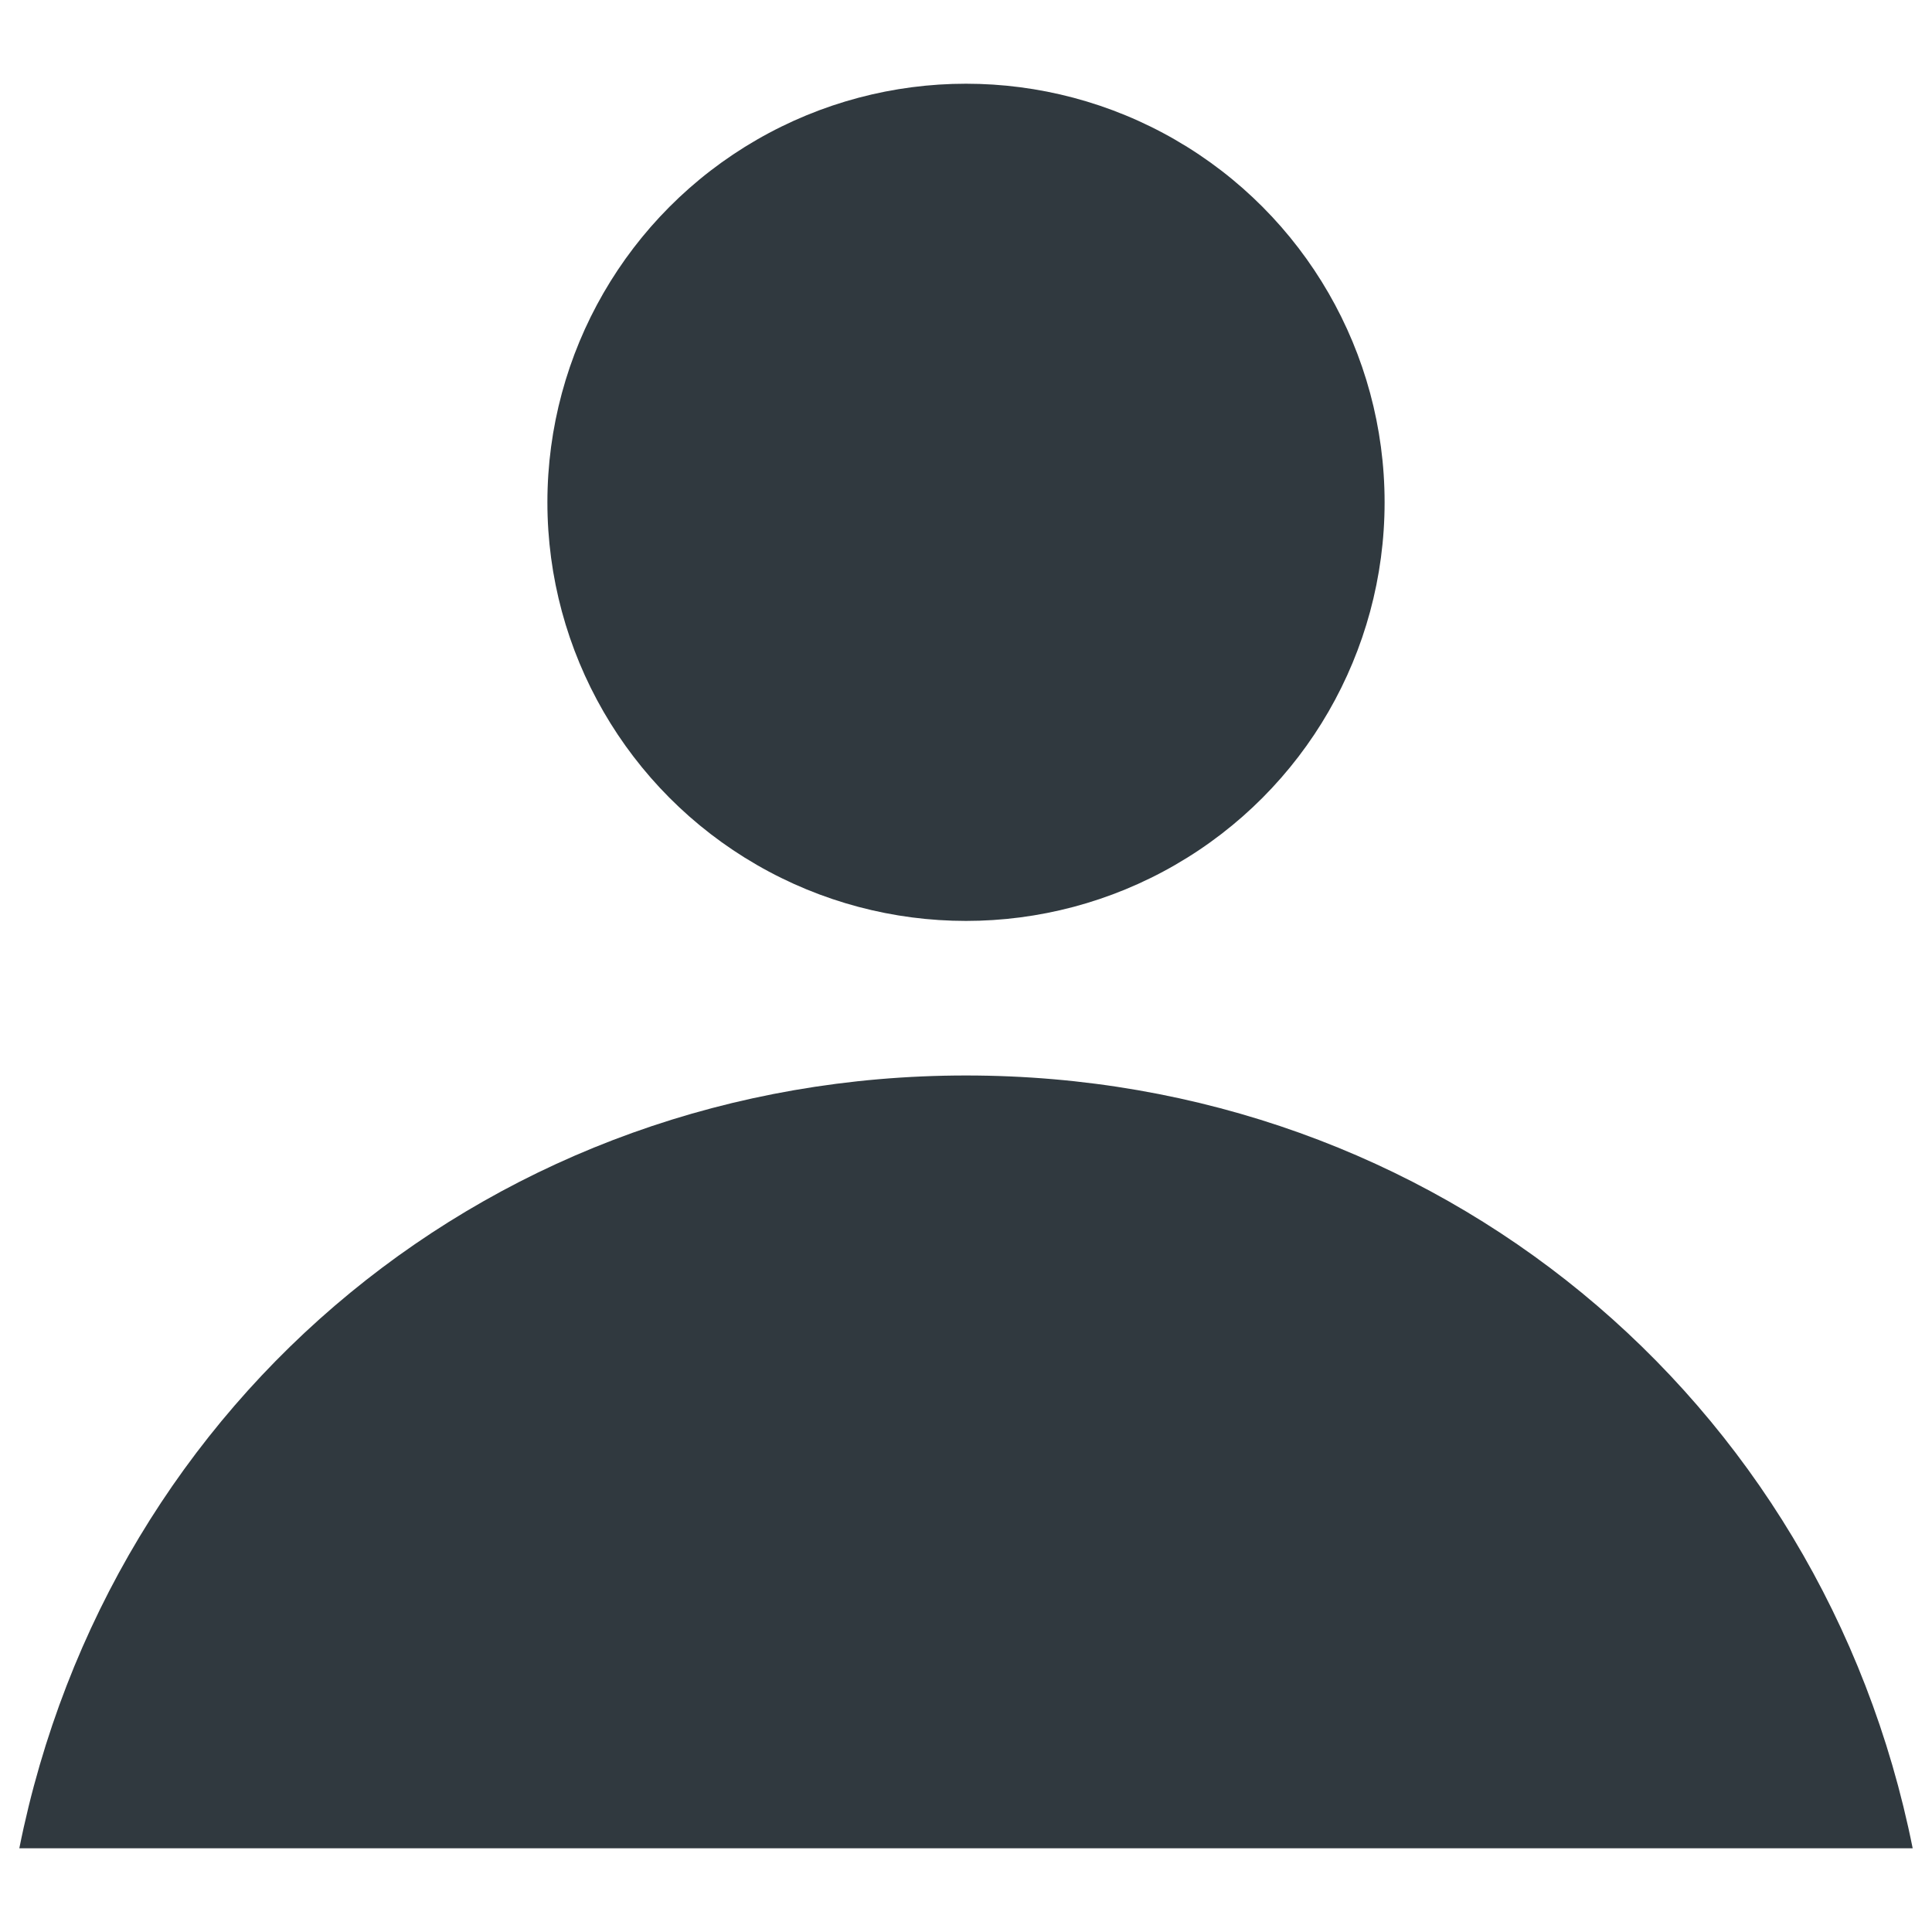
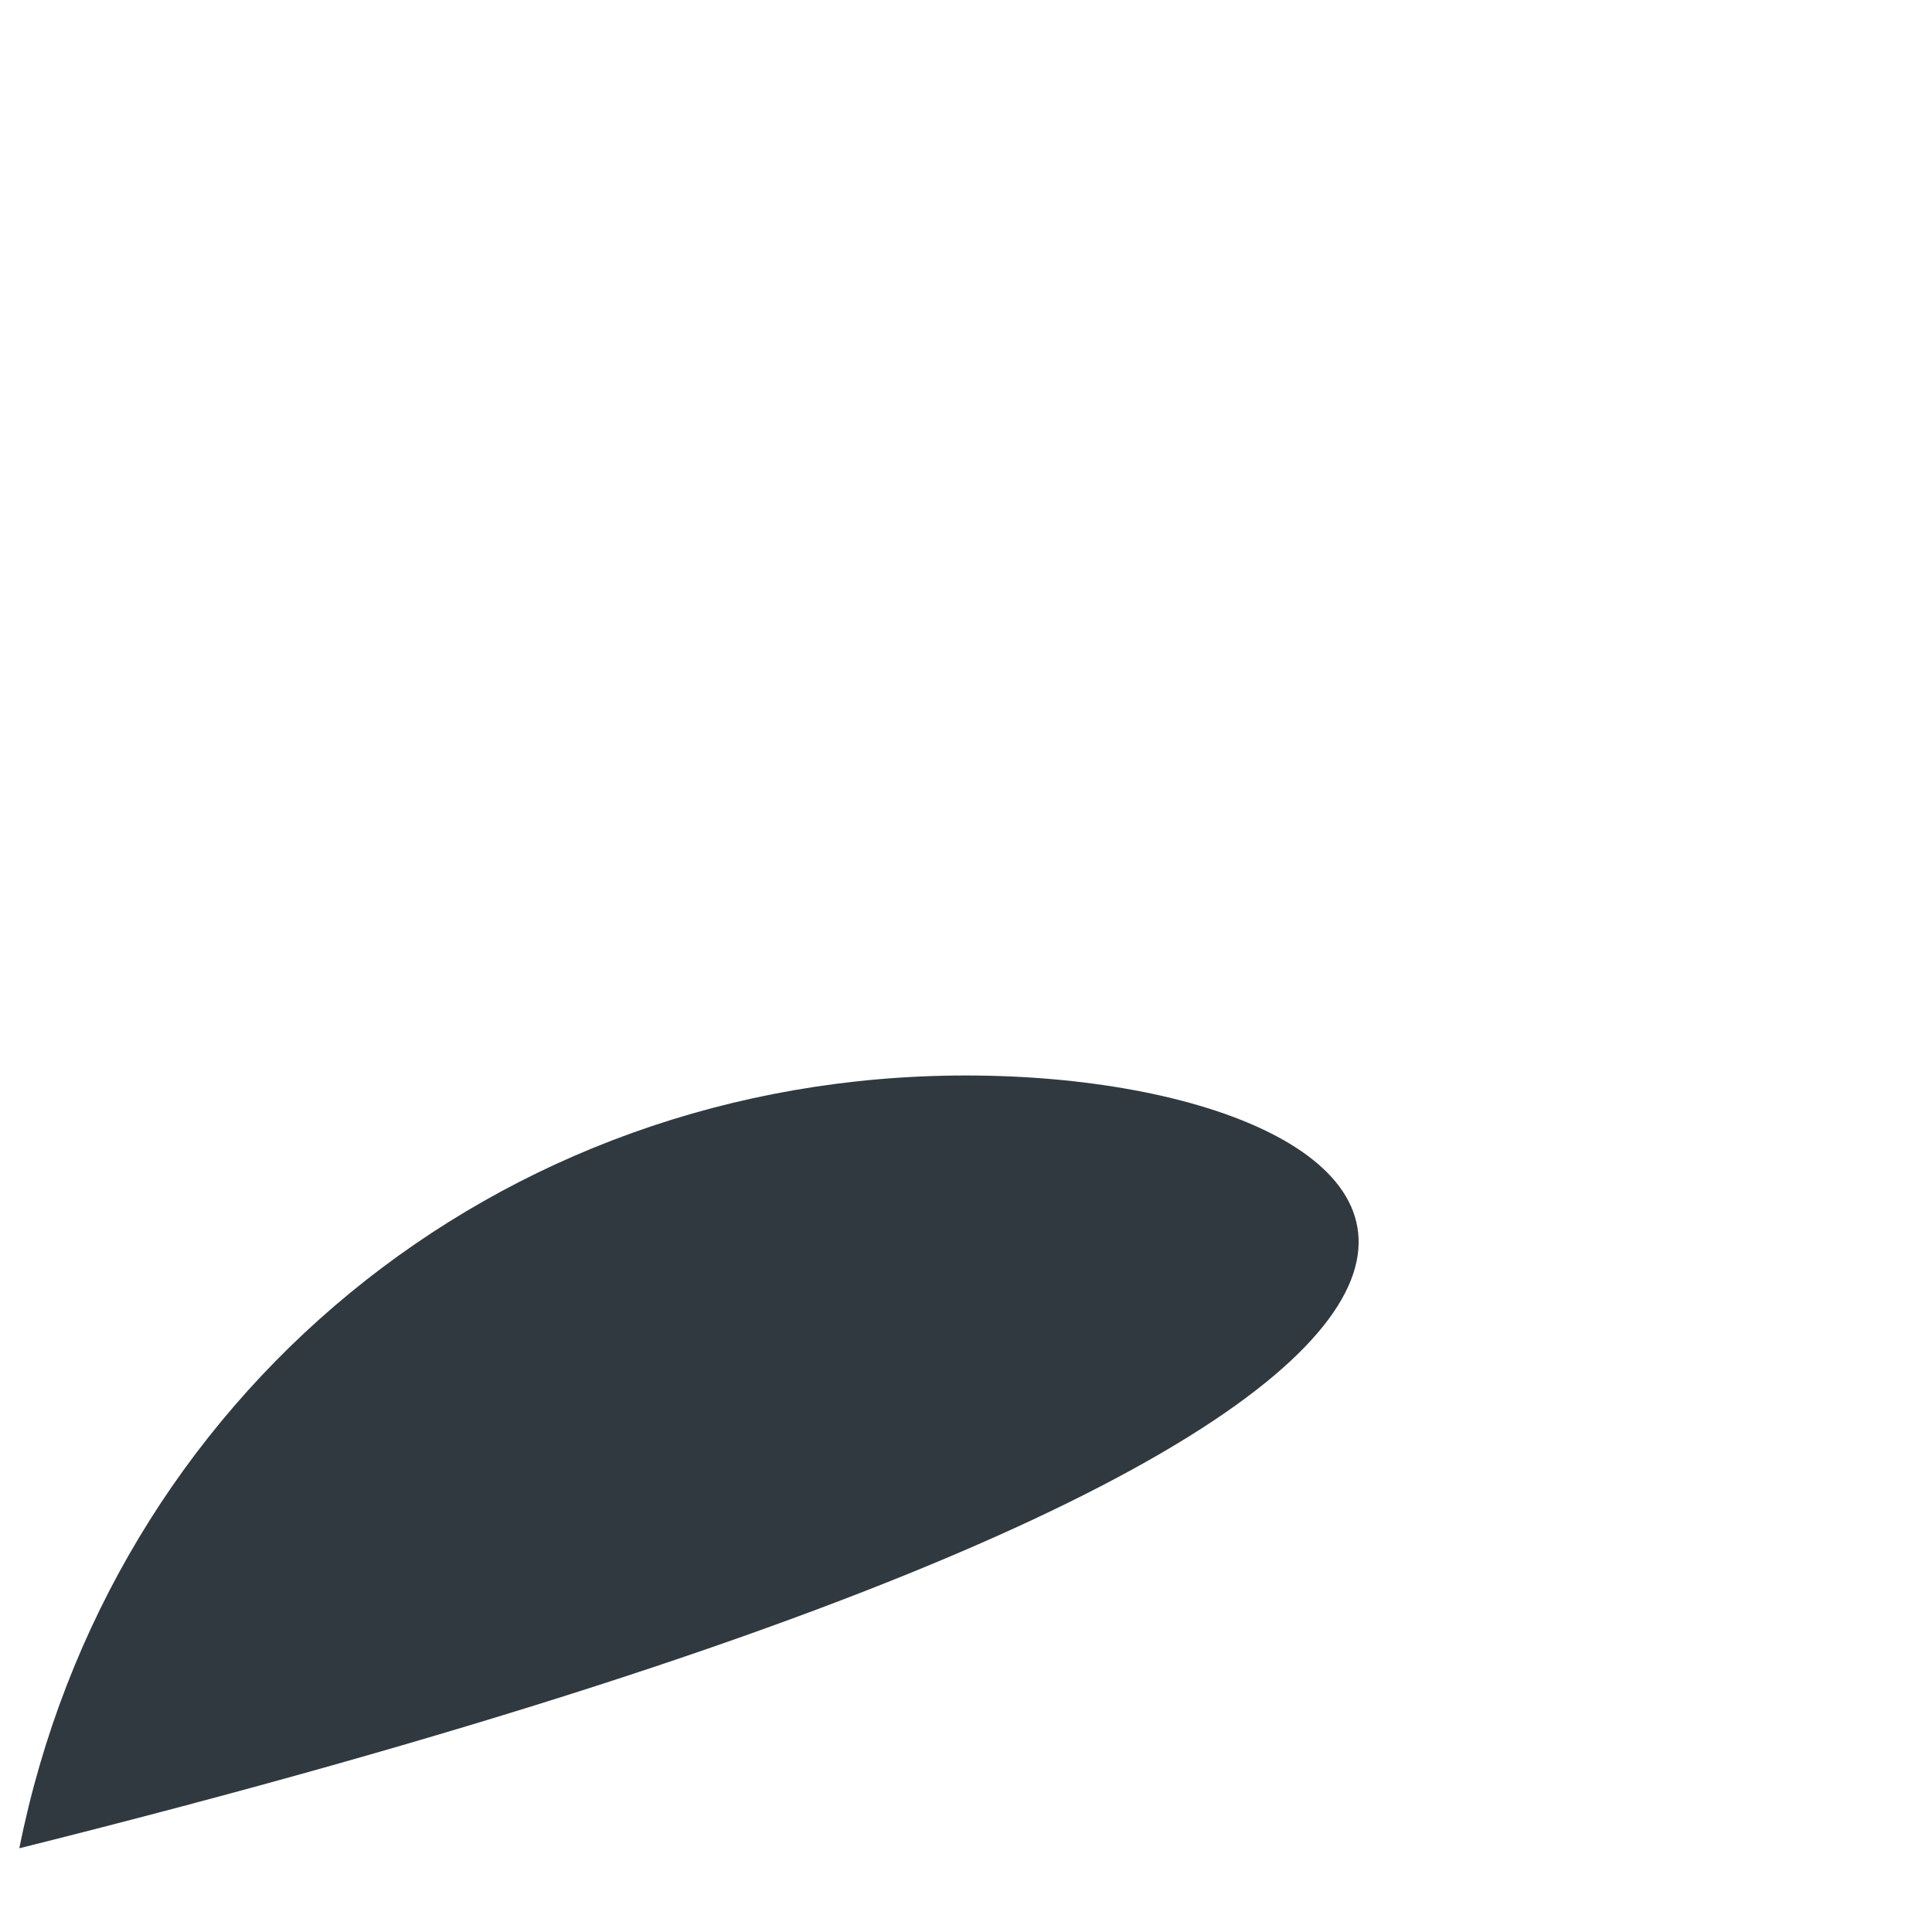
<svg xmlns="http://www.w3.org/2000/svg" version="1.1" x="0px" y="0px" viewBox="0 0 30 30" enable-background="new 0 0 30 30" xml:space="preserve">
-   <circle fill="#30393F" cx="15" cy="7.8" r="6.5" />
-   <path fill="#30393F" d="M15,16.7c-7.3,0-13.3,5-14.7,12h29.4C28.3,21.7,22.3,16.7,15,16.7z" />
+   <path fill="#30393F" d="M15,16.7c-7.3,0-13.3,5-14.7,12C28.3,21.7,22.3,16.7,15,16.7z" />
</svg>